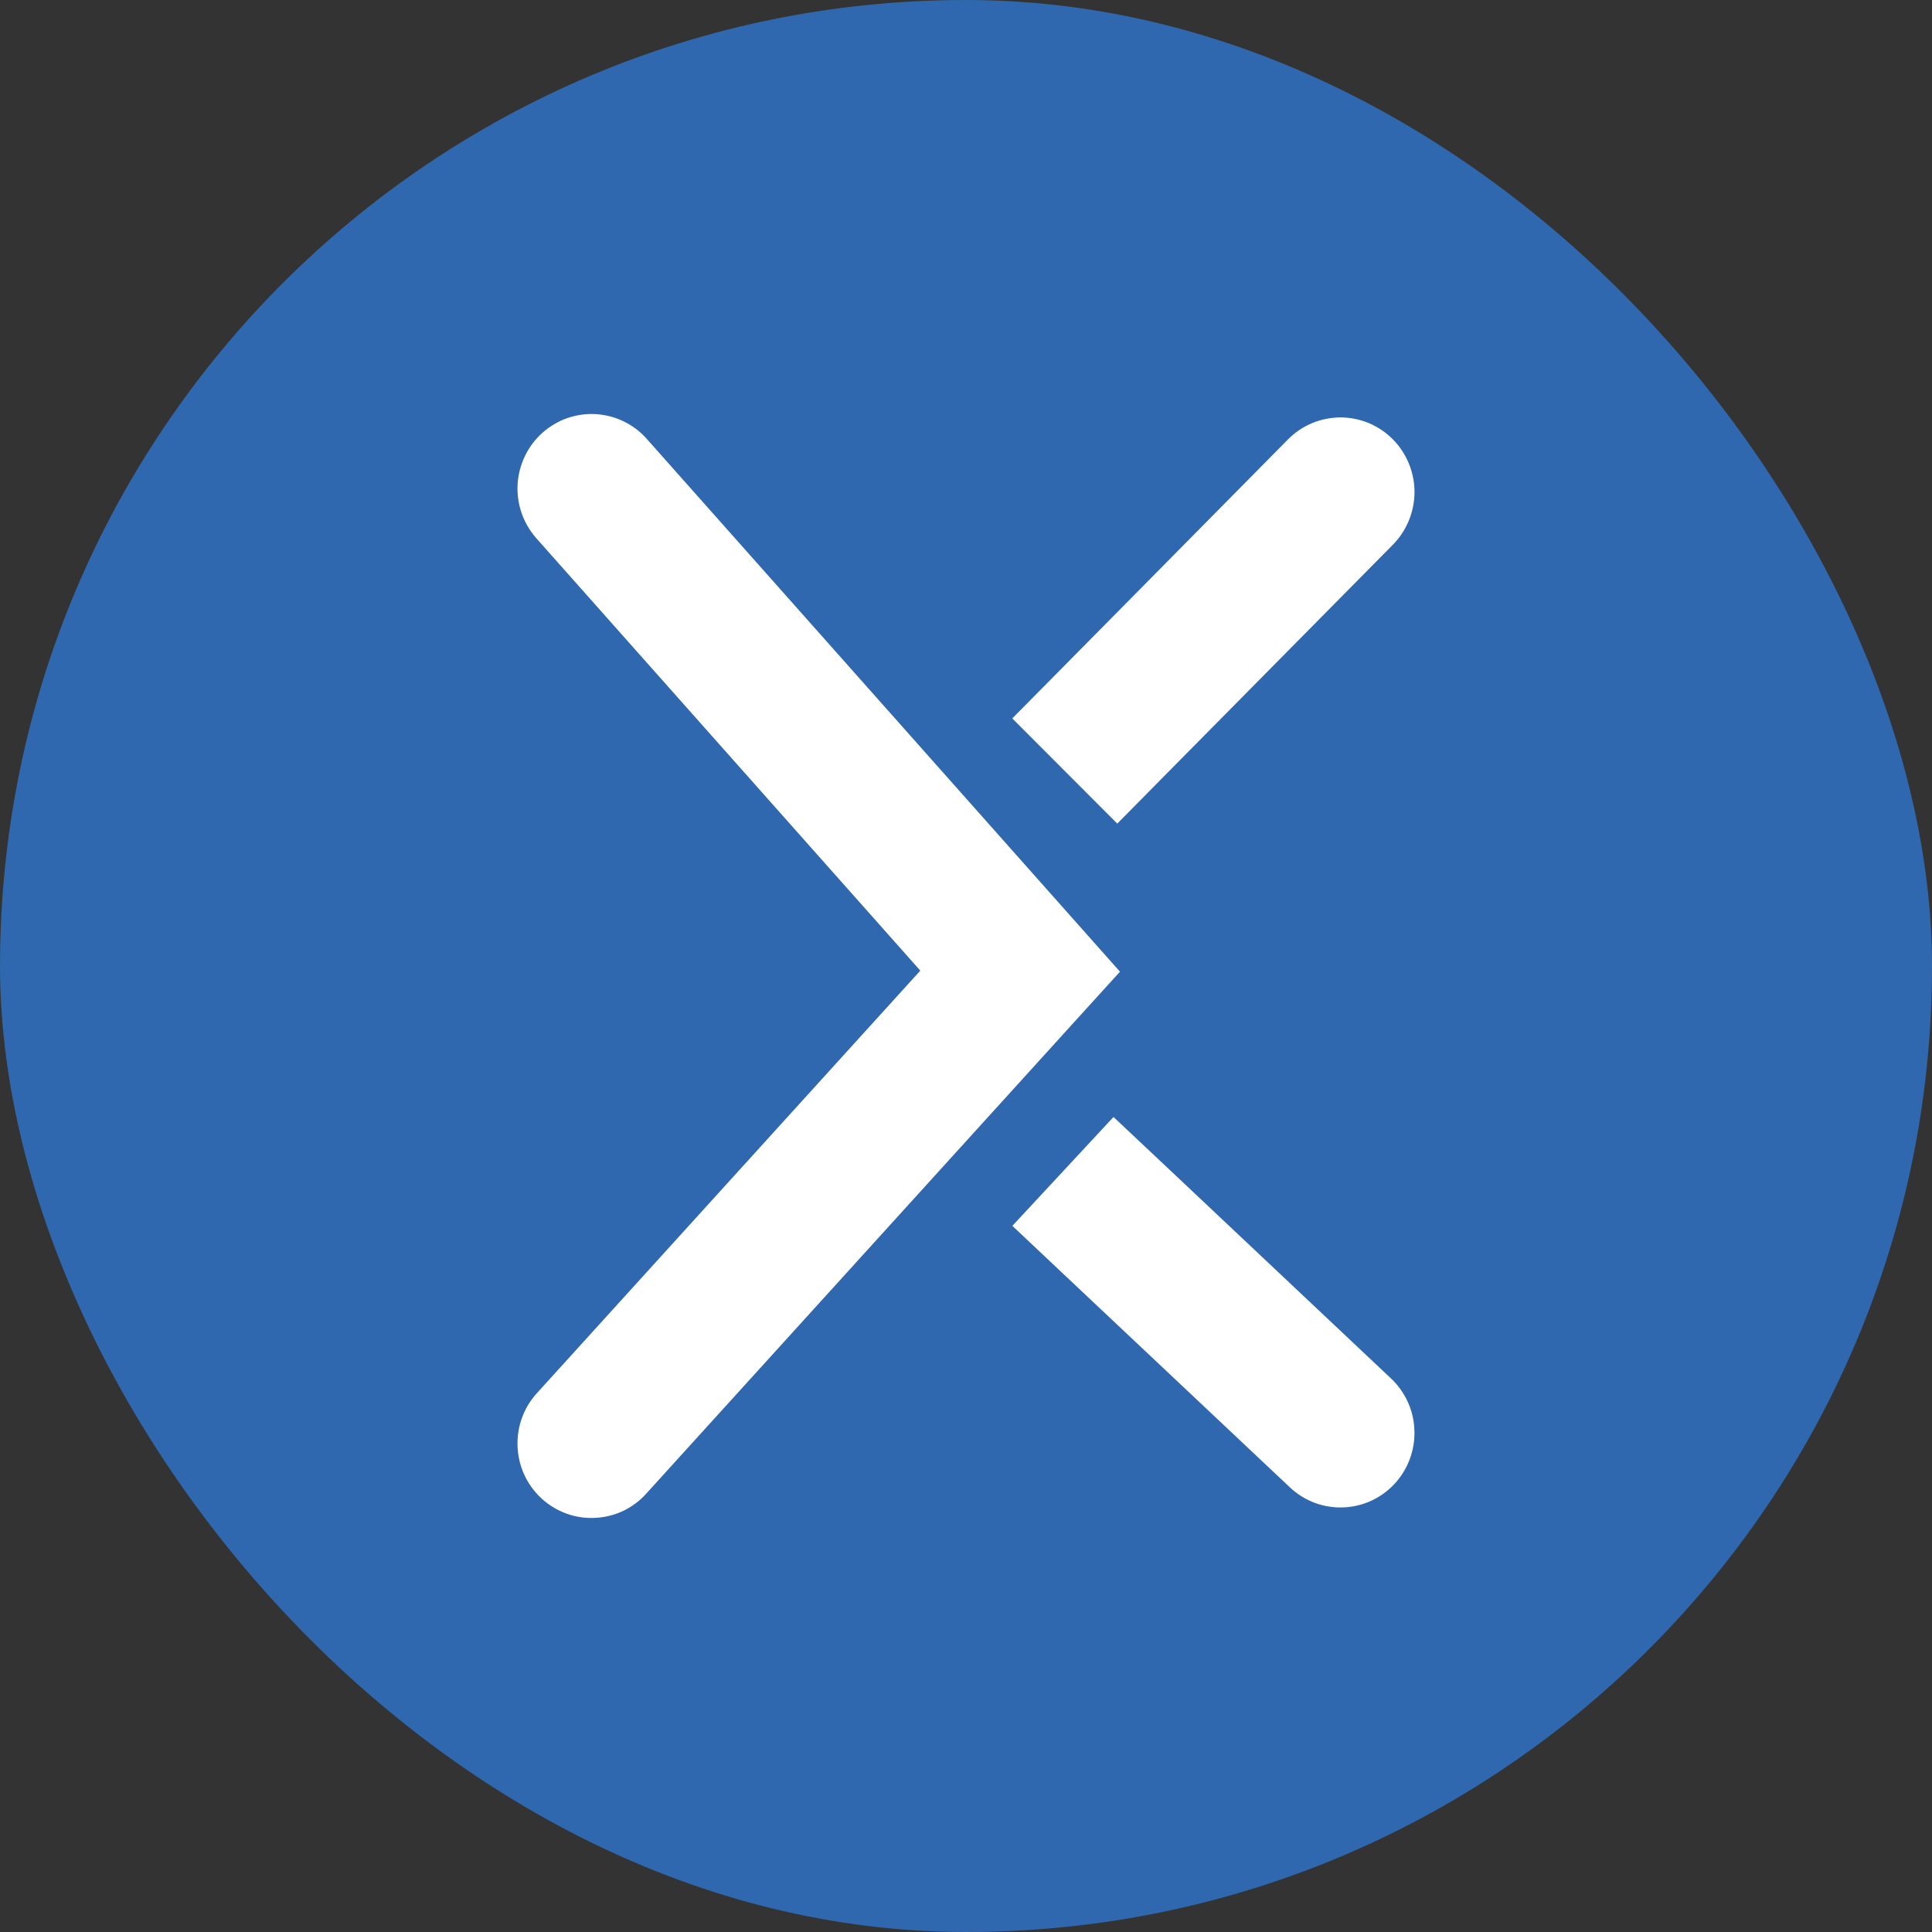
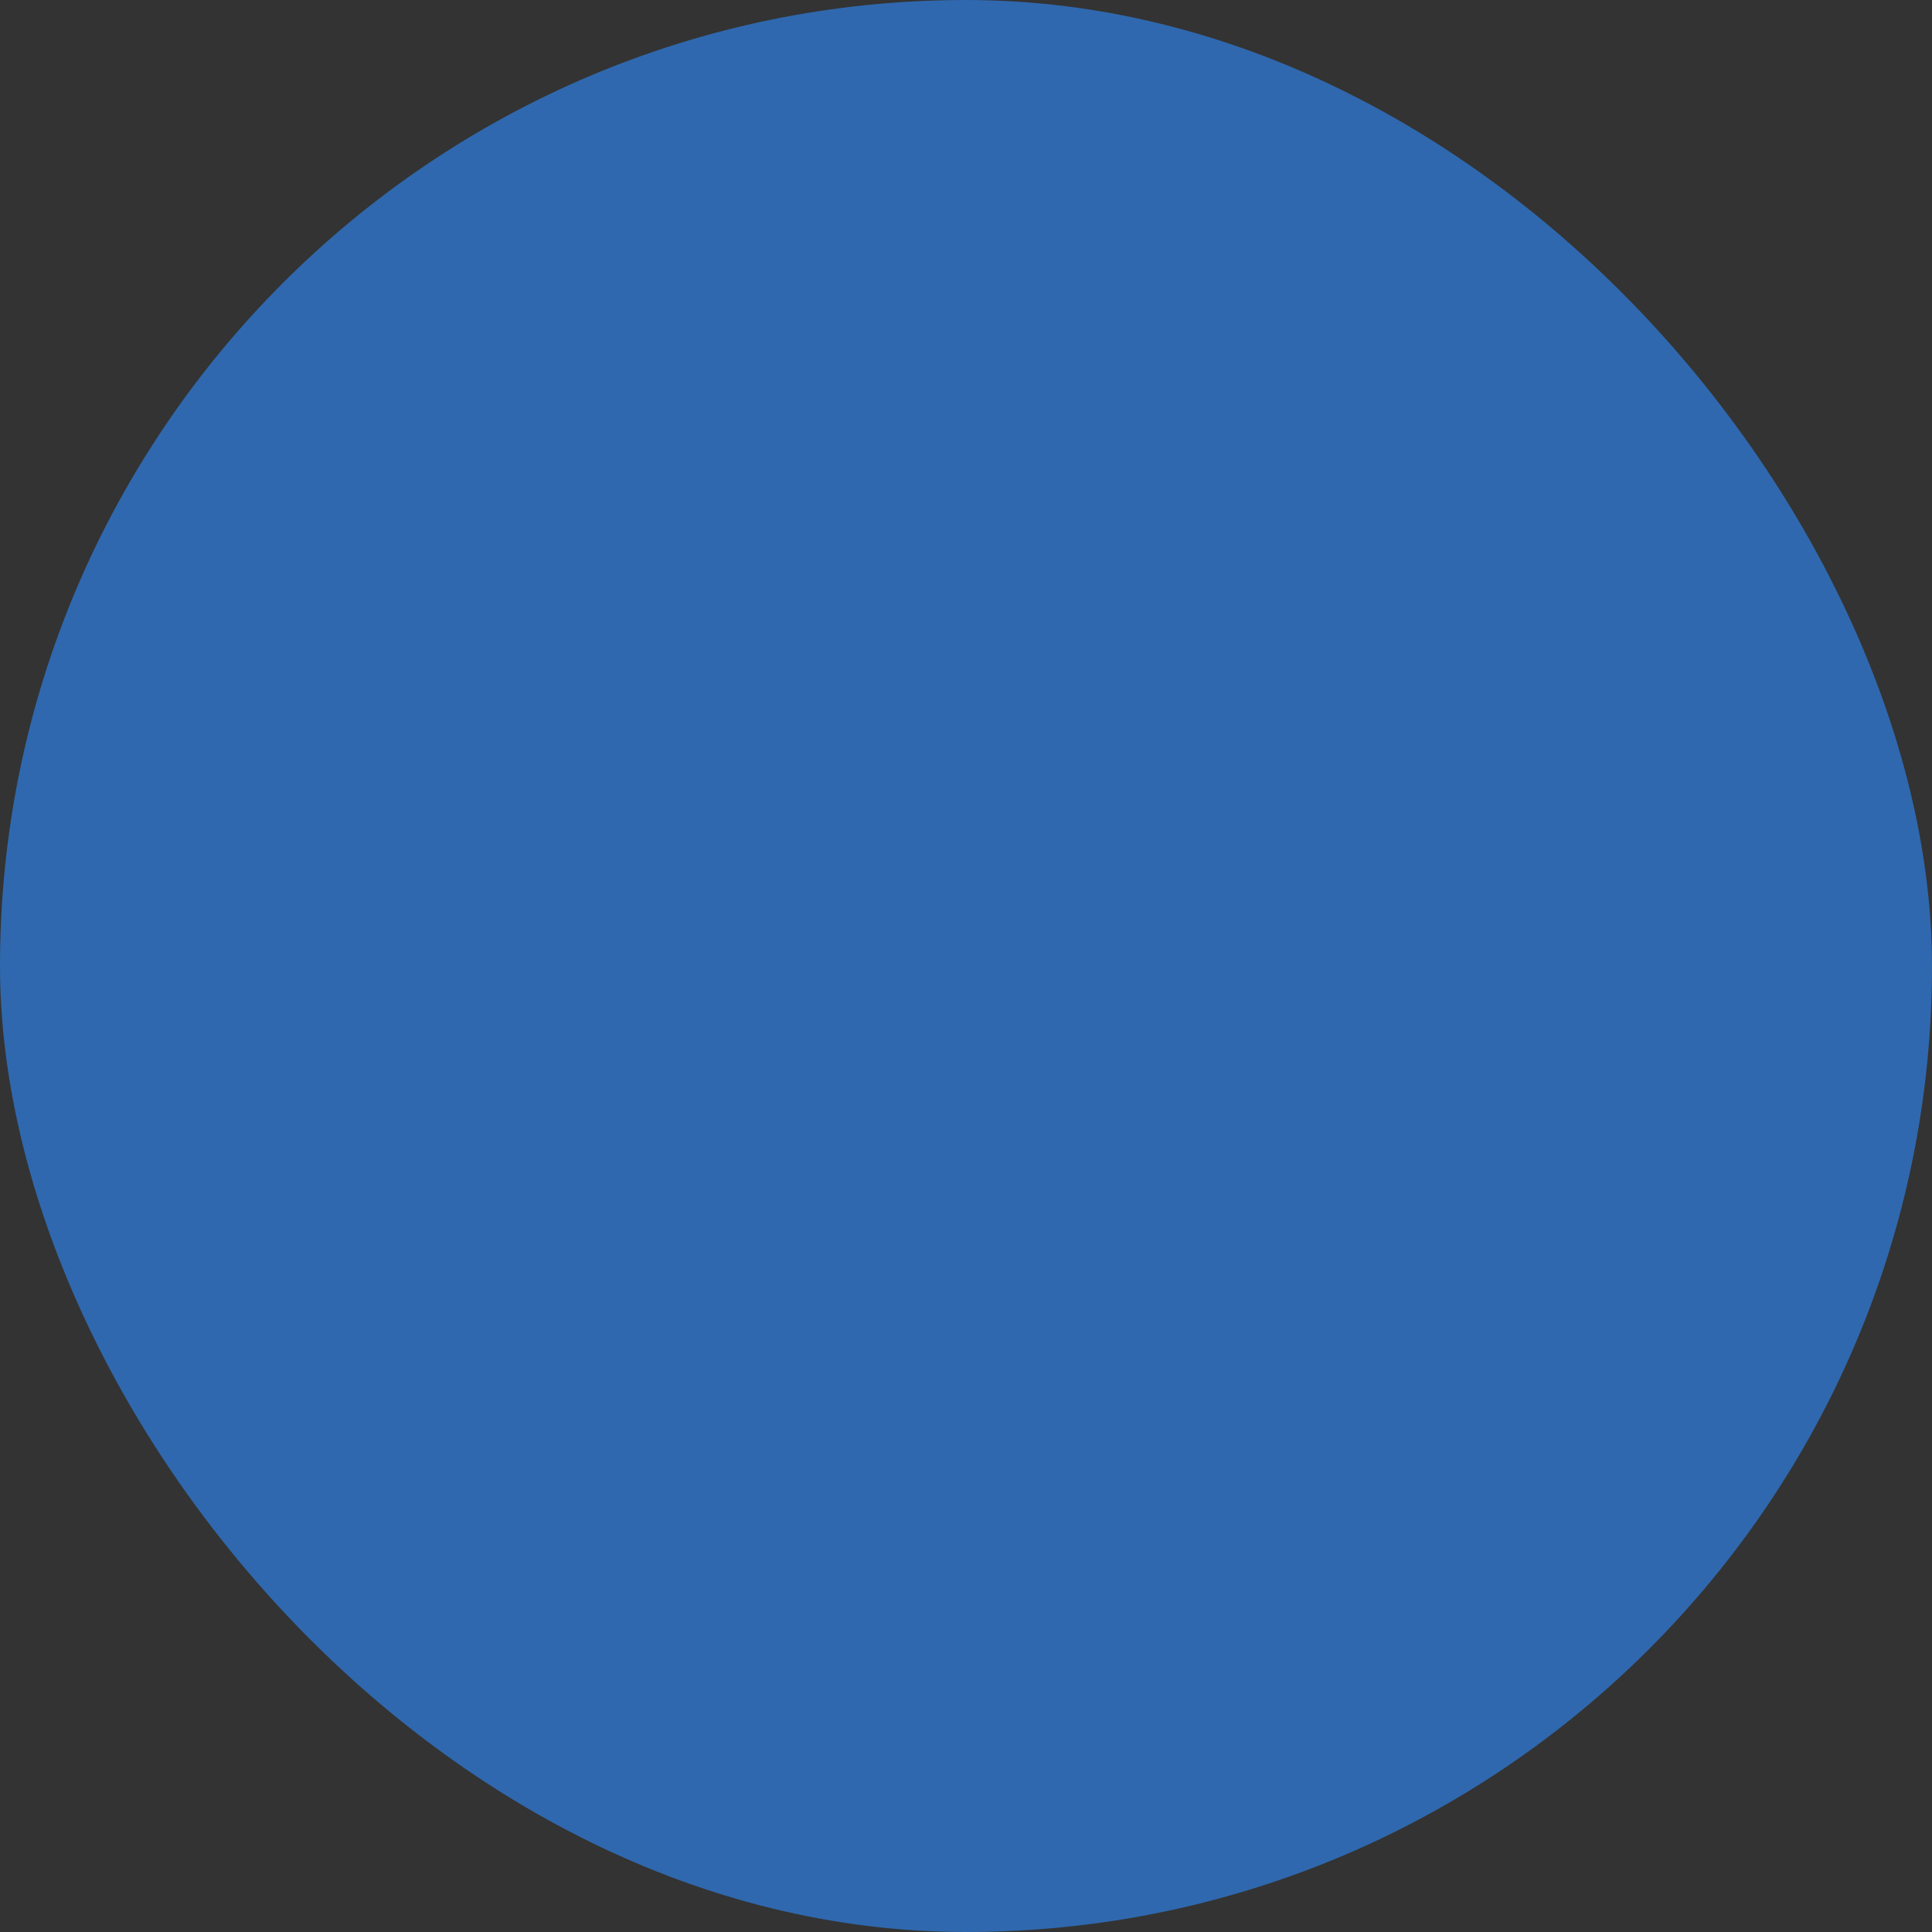
<svg xmlns="http://www.w3.org/2000/svg" width="20" height="20" viewBox="0 0 20 20" fill="none">
  <rect x="0" y="0" width="20" height="20" fill="#333333" stroke="none" />
  <g clip-path="url(#clip0_113_19061)">
    <path d="M0 0H20V20H0V0Z" fill="#2F68AE" />
-     <path fill-rule="evenodd" clip-rule="evenodd" d="M6.695 4.543C6.628 4.467 6.547 4.406 6.456 4.362C6.366 4.318 6.267 4.293 6.167 4.287C6.066 4.281 5.965 4.296 5.87 4.329C5.775 4.363 5.688 4.415 5.613 4.482C5.461 4.619 5.37 4.811 5.358 5.015C5.347 5.219 5.417 5.419 5.552 5.572L9.527 10.048L5.558 14.422C5.272 14.736 5.294 15.225 5.606 15.512C5.681 15.581 5.767 15.633 5.862 15.668C5.957 15.703 6.057 15.718 6.158 15.713C6.259 15.709 6.358 15.684 6.449 15.642C6.54 15.598 6.622 15.538 6.689 15.463L11.126 10.574L11.594 10.059L11.132 9.539L6.695 4.543ZM14.42 5.638C14.563 5.492 14.643 5.296 14.643 5.091C14.642 4.887 14.561 4.691 14.417 4.546C14.346 4.475 14.261 4.418 14.168 4.379C14.075 4.341 13.975 4.321 13.875 4.321C13.774 4.322 13.674 4.342 13.581 4.381C13.488 4.42 13.404 4.477 13.333 4.549L11.02 6.89L10.479 7.437L11.566 8.526L12.106 7.979L14.42 5.638ZM12.087 12.09L11.527 11.563L10.48 12.69L11.039 13.217L13.353 15.397C13.662 15.688 14.147 15.672 14.436 15.361C14.575 15.211 14.649 15.012 14.642 14.808C14.636 14.604 14.549 14.411 14.4 14.27L12.087 12.09Z" fill="white" />
  </g>
  <defs>
    <clipPath id="clip0_113_19061">
      <rect width="20" height="20" rx="10" fill="white" />
    </clipPath>
  </defs>
</svg>